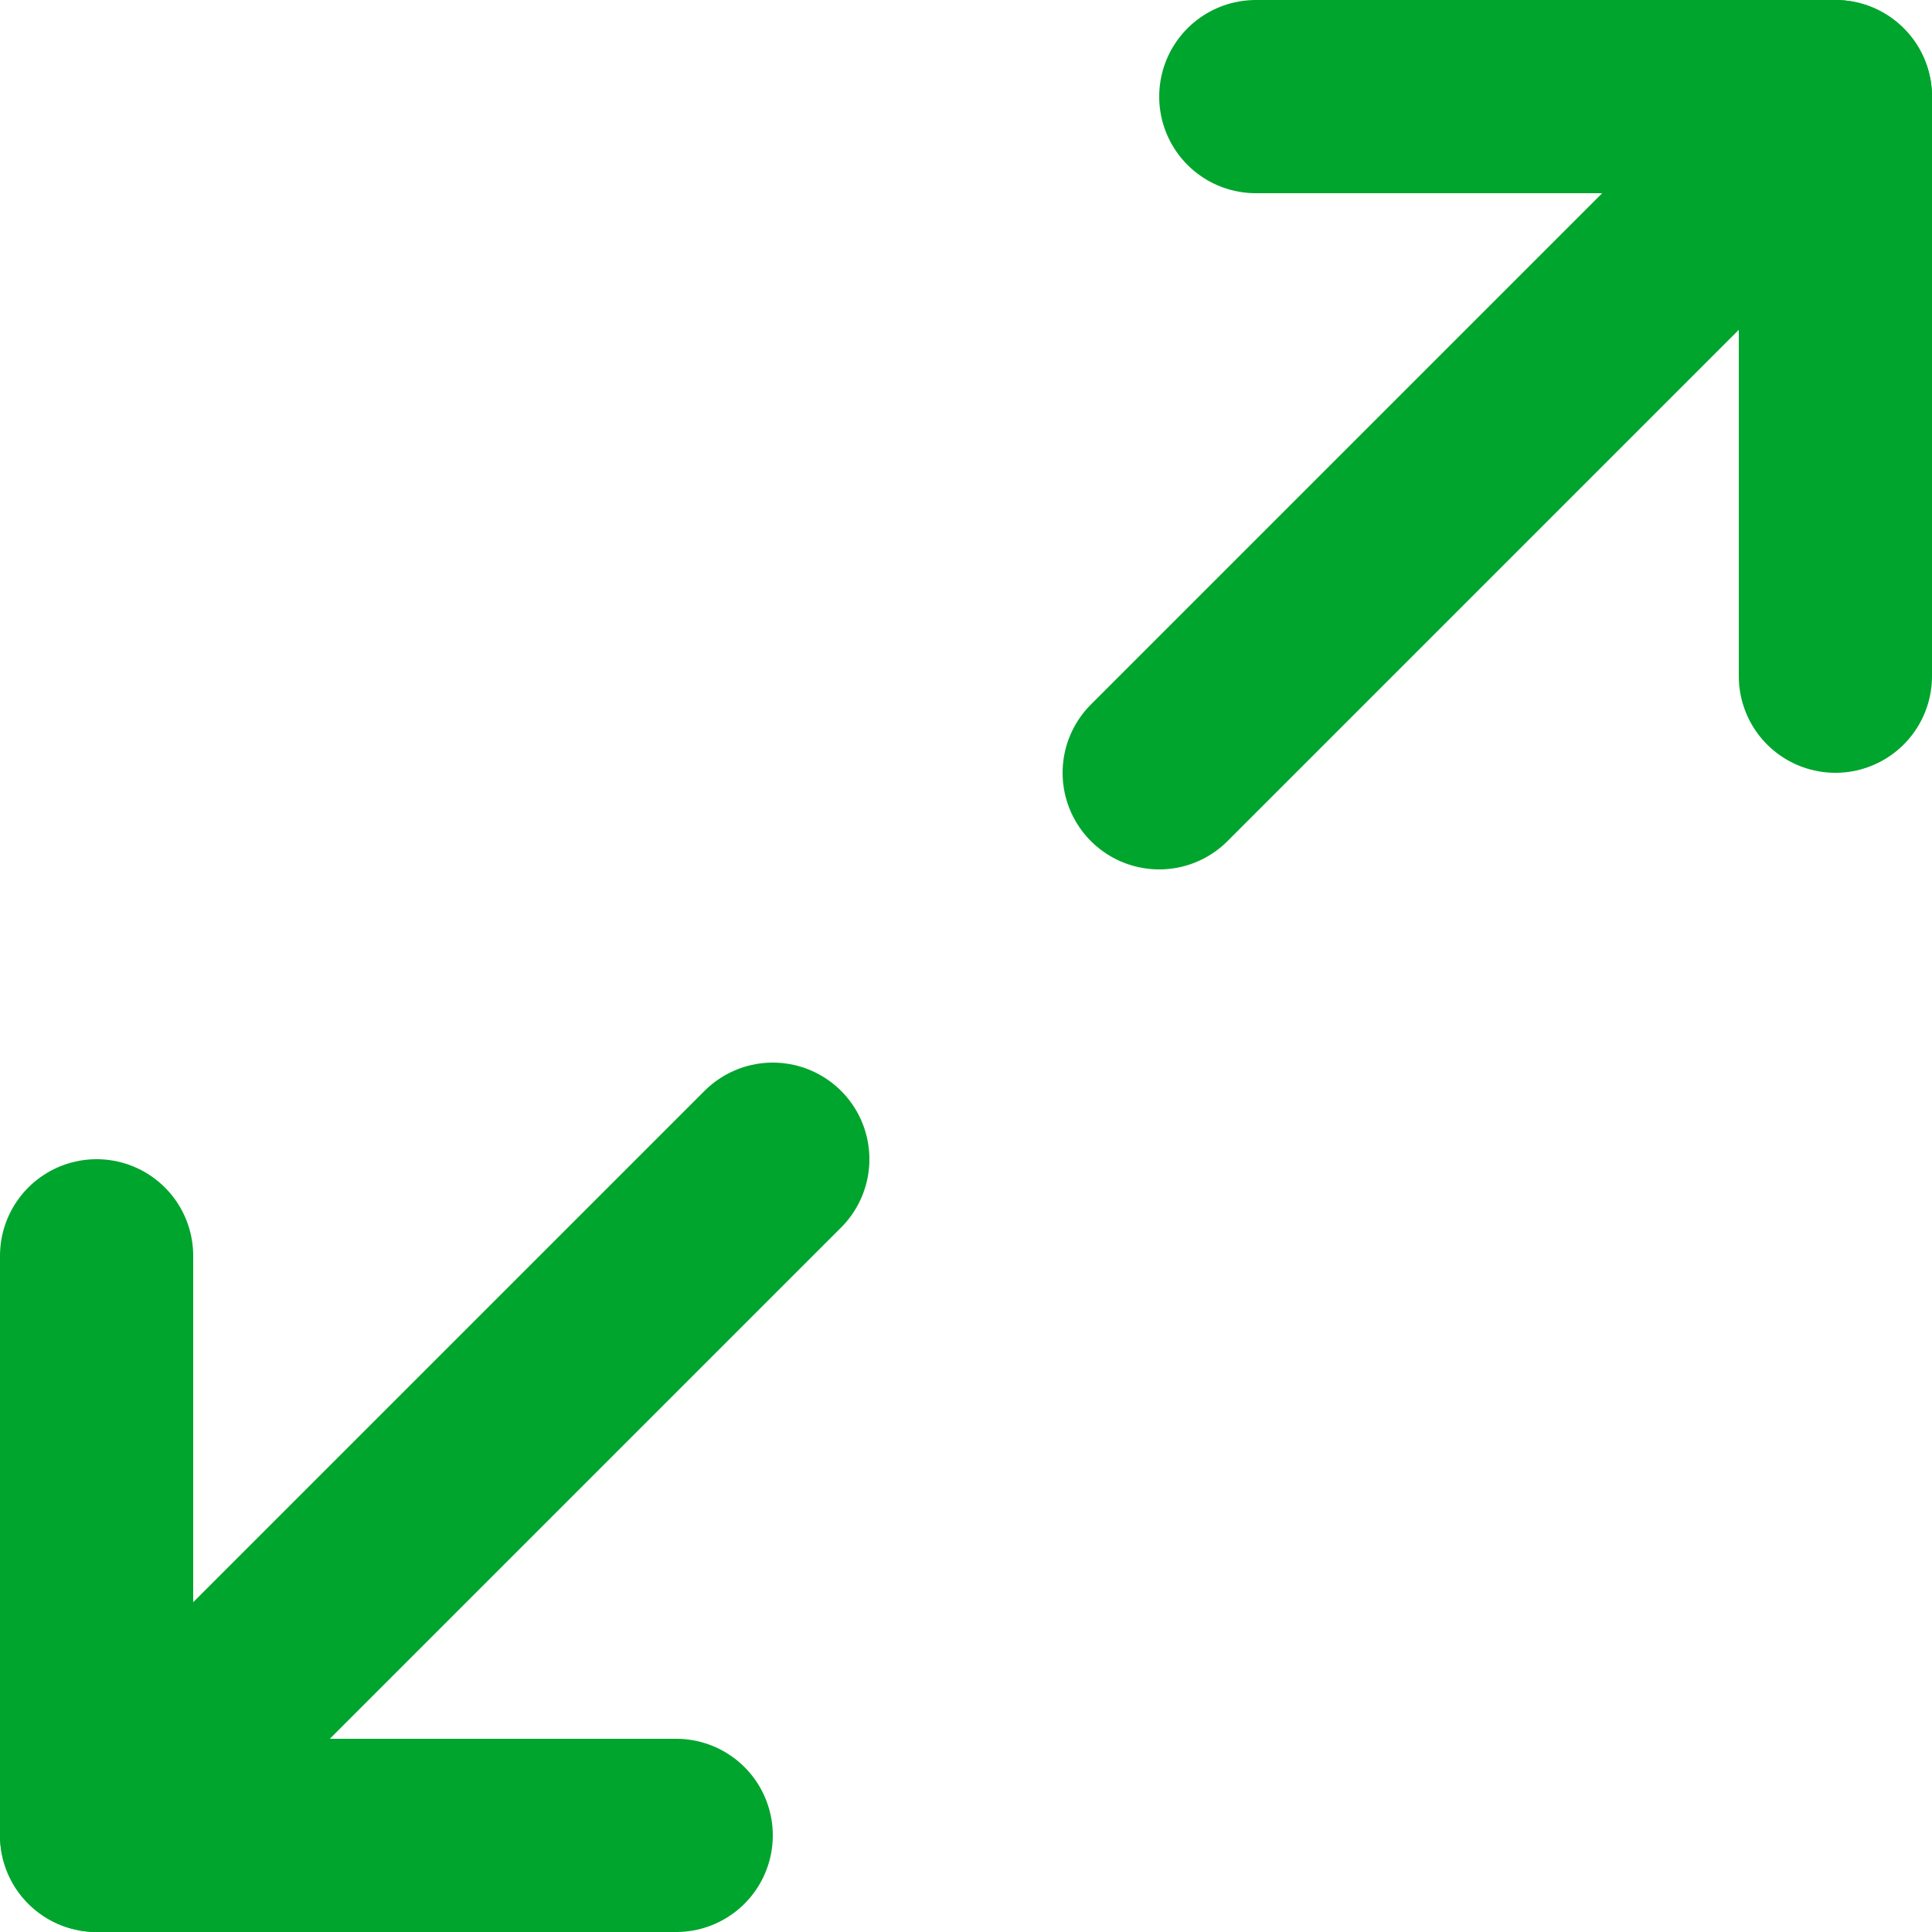
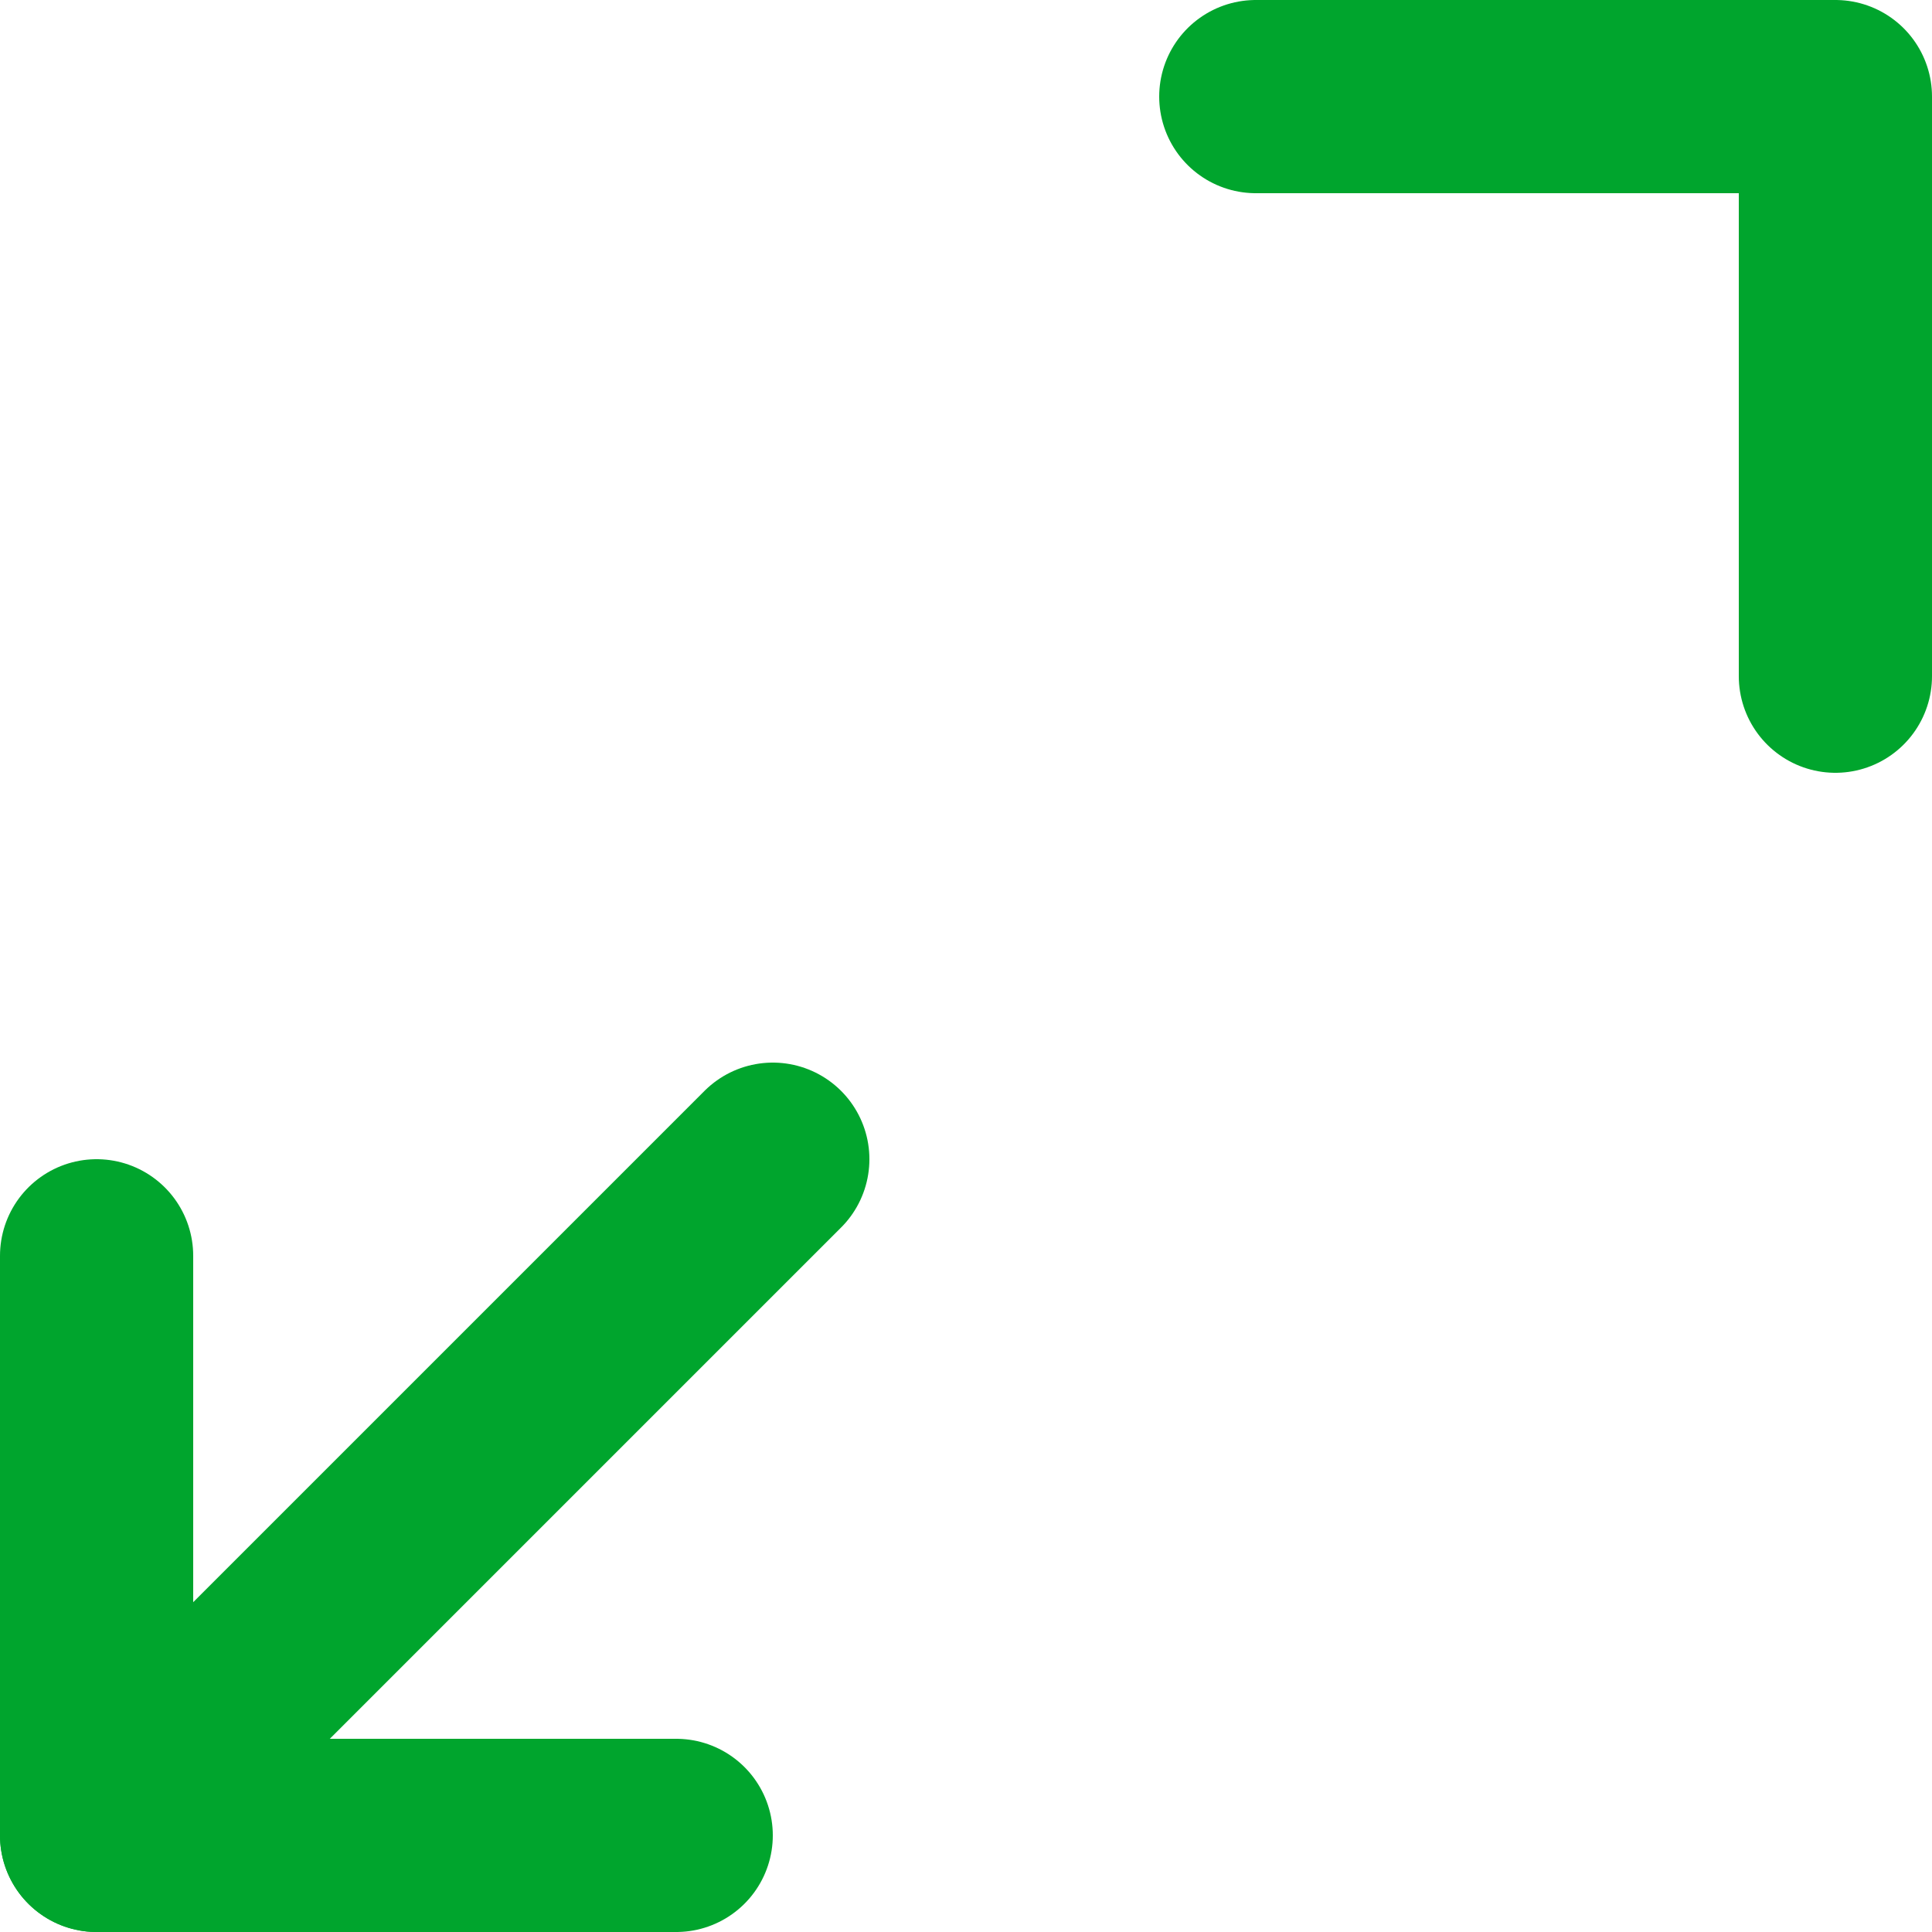
<svg xmlns="http://www.w3.org/2000/svg" width="20" height="20" viewBox="0 0 20 20" fill="none">
  <path d="M13 1H19V7" stroke="#00A52D" stroke-width="2" stroke-linecap="round" stroke-linejoin="round" />
  <path d="M7 19H1V13" stroke="#00A52D" stroke-width="2" stroke-linecap="round" stroke-linejoin="round" />
-   <path d="M19 1L12 8" stroke="#00A52D" stroke-width="2" stroke-linecap="round" stroke-linejoin="round" />
  <path d="M1 19L8 12" stroke="#00A52D" stroke-width="2" stroke-linecap="round" stroke-linejoin="round" />
</svg>